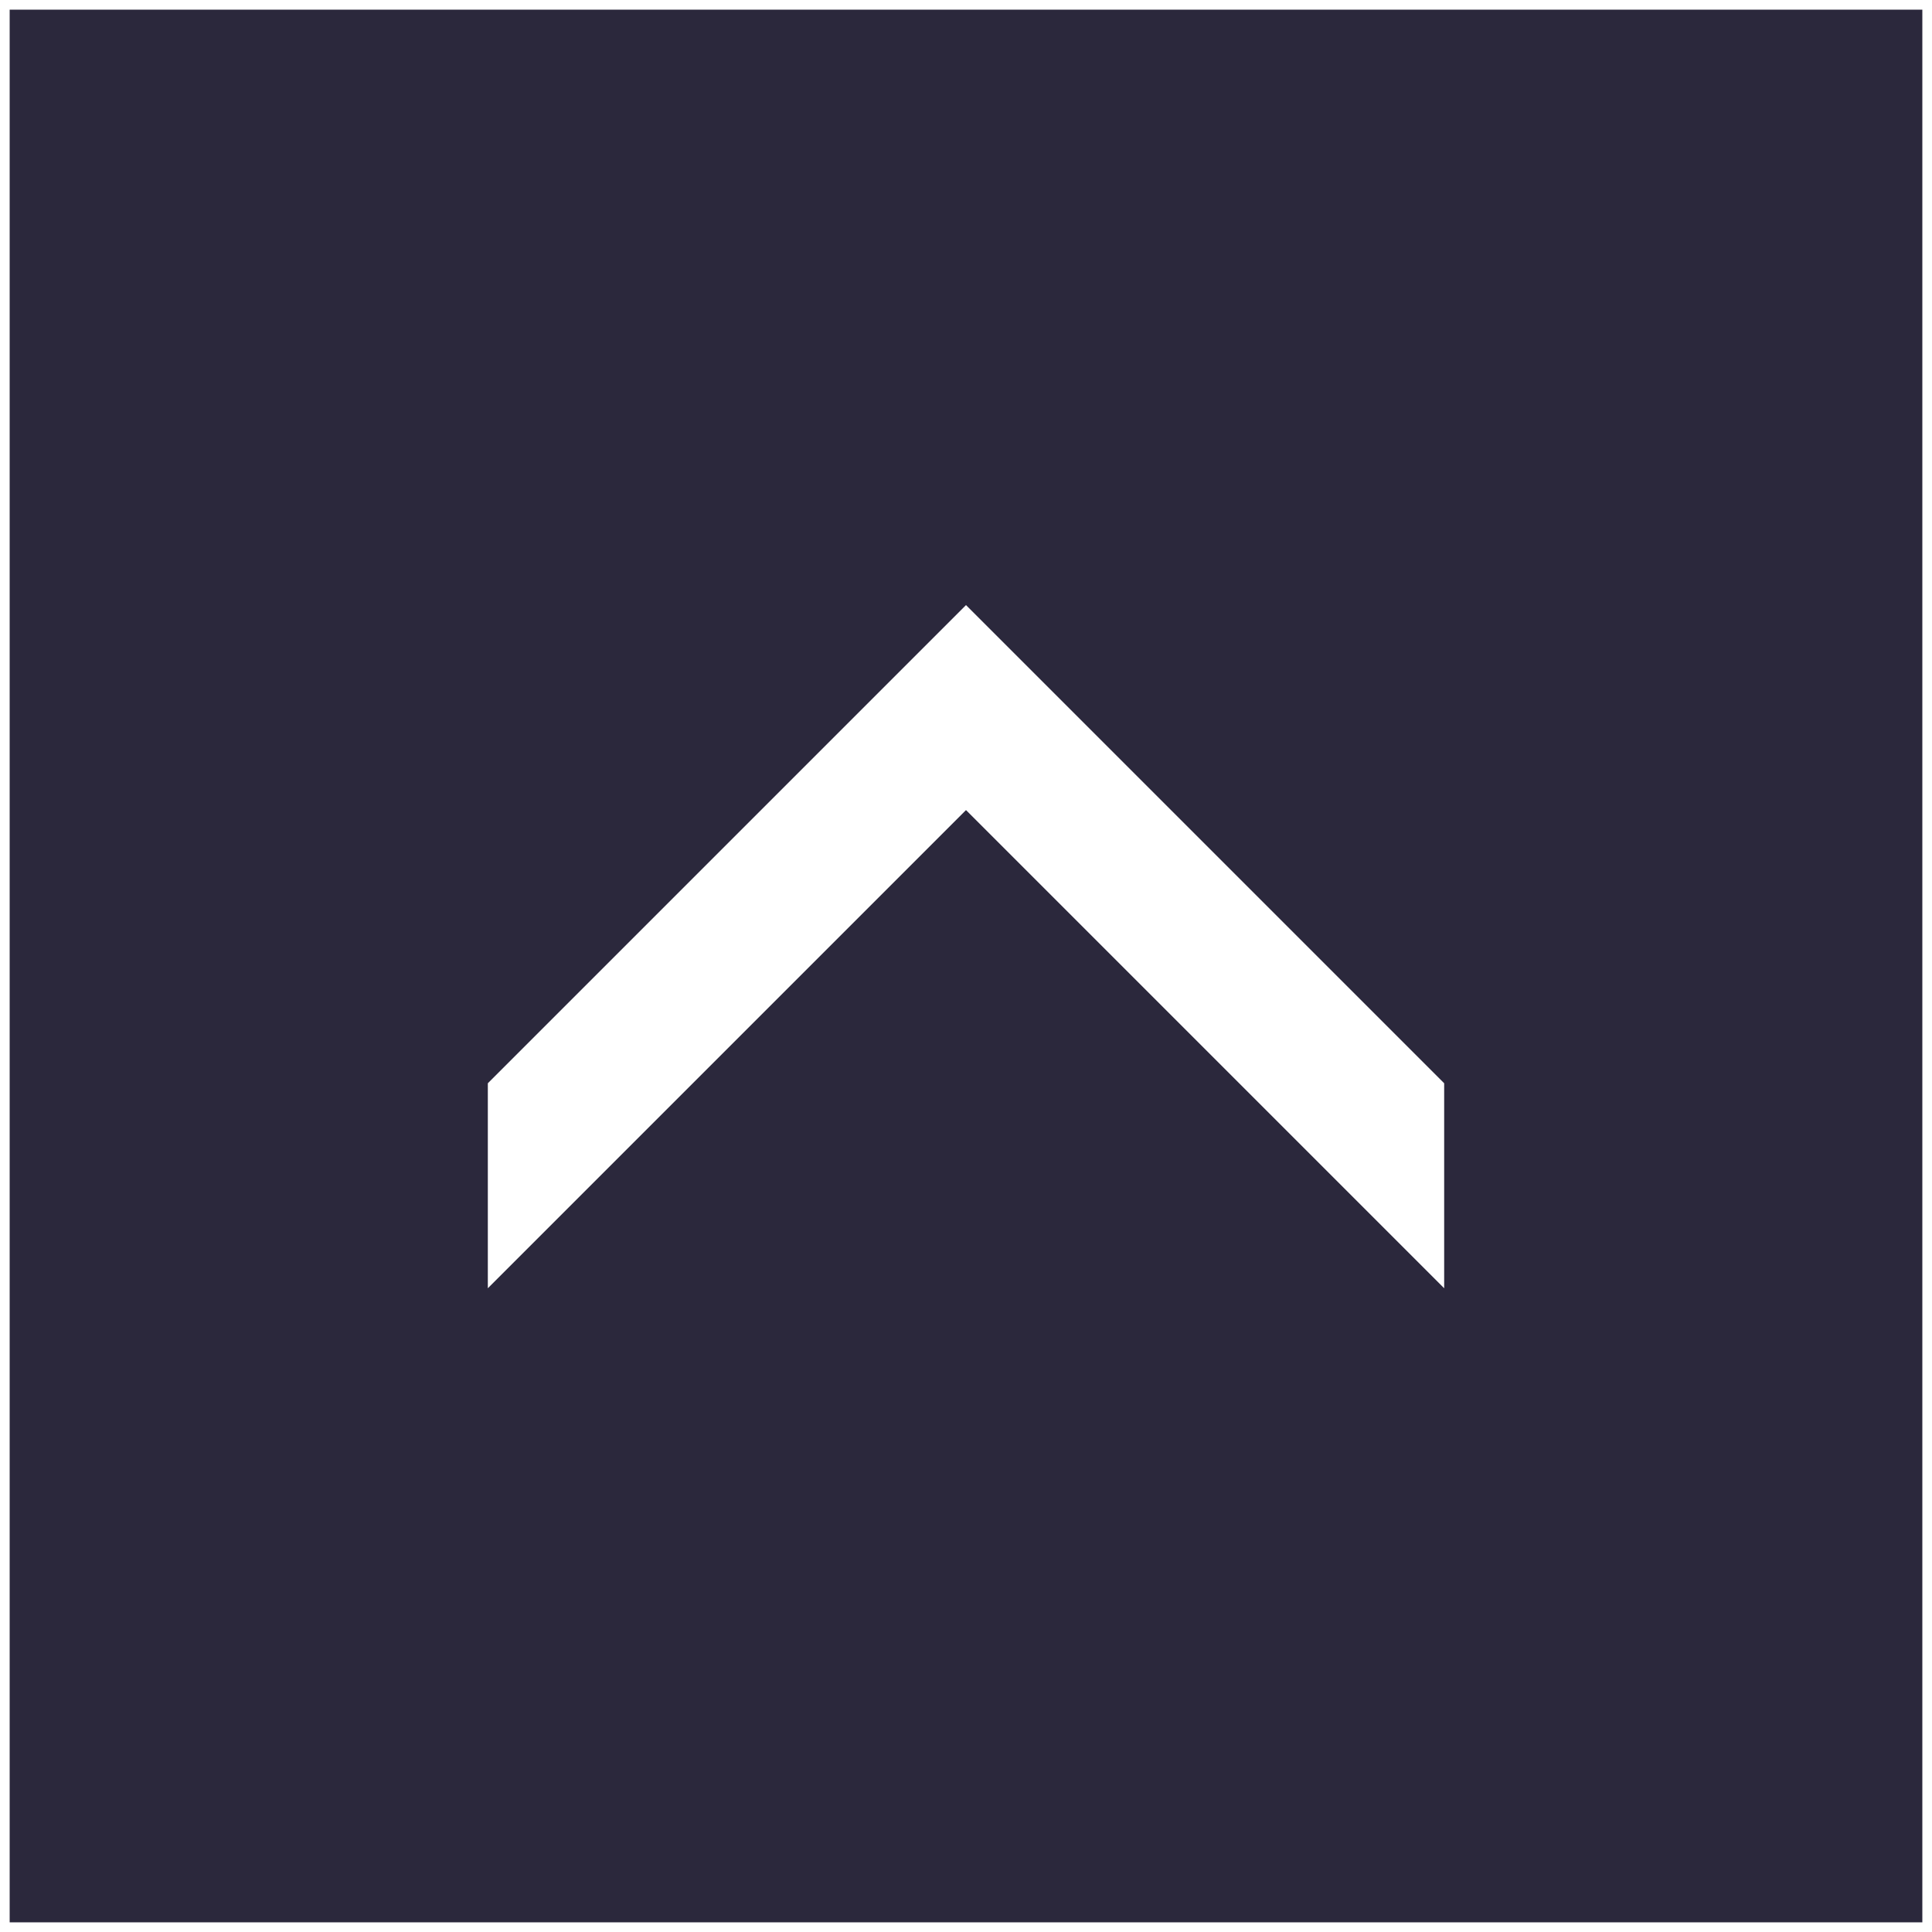
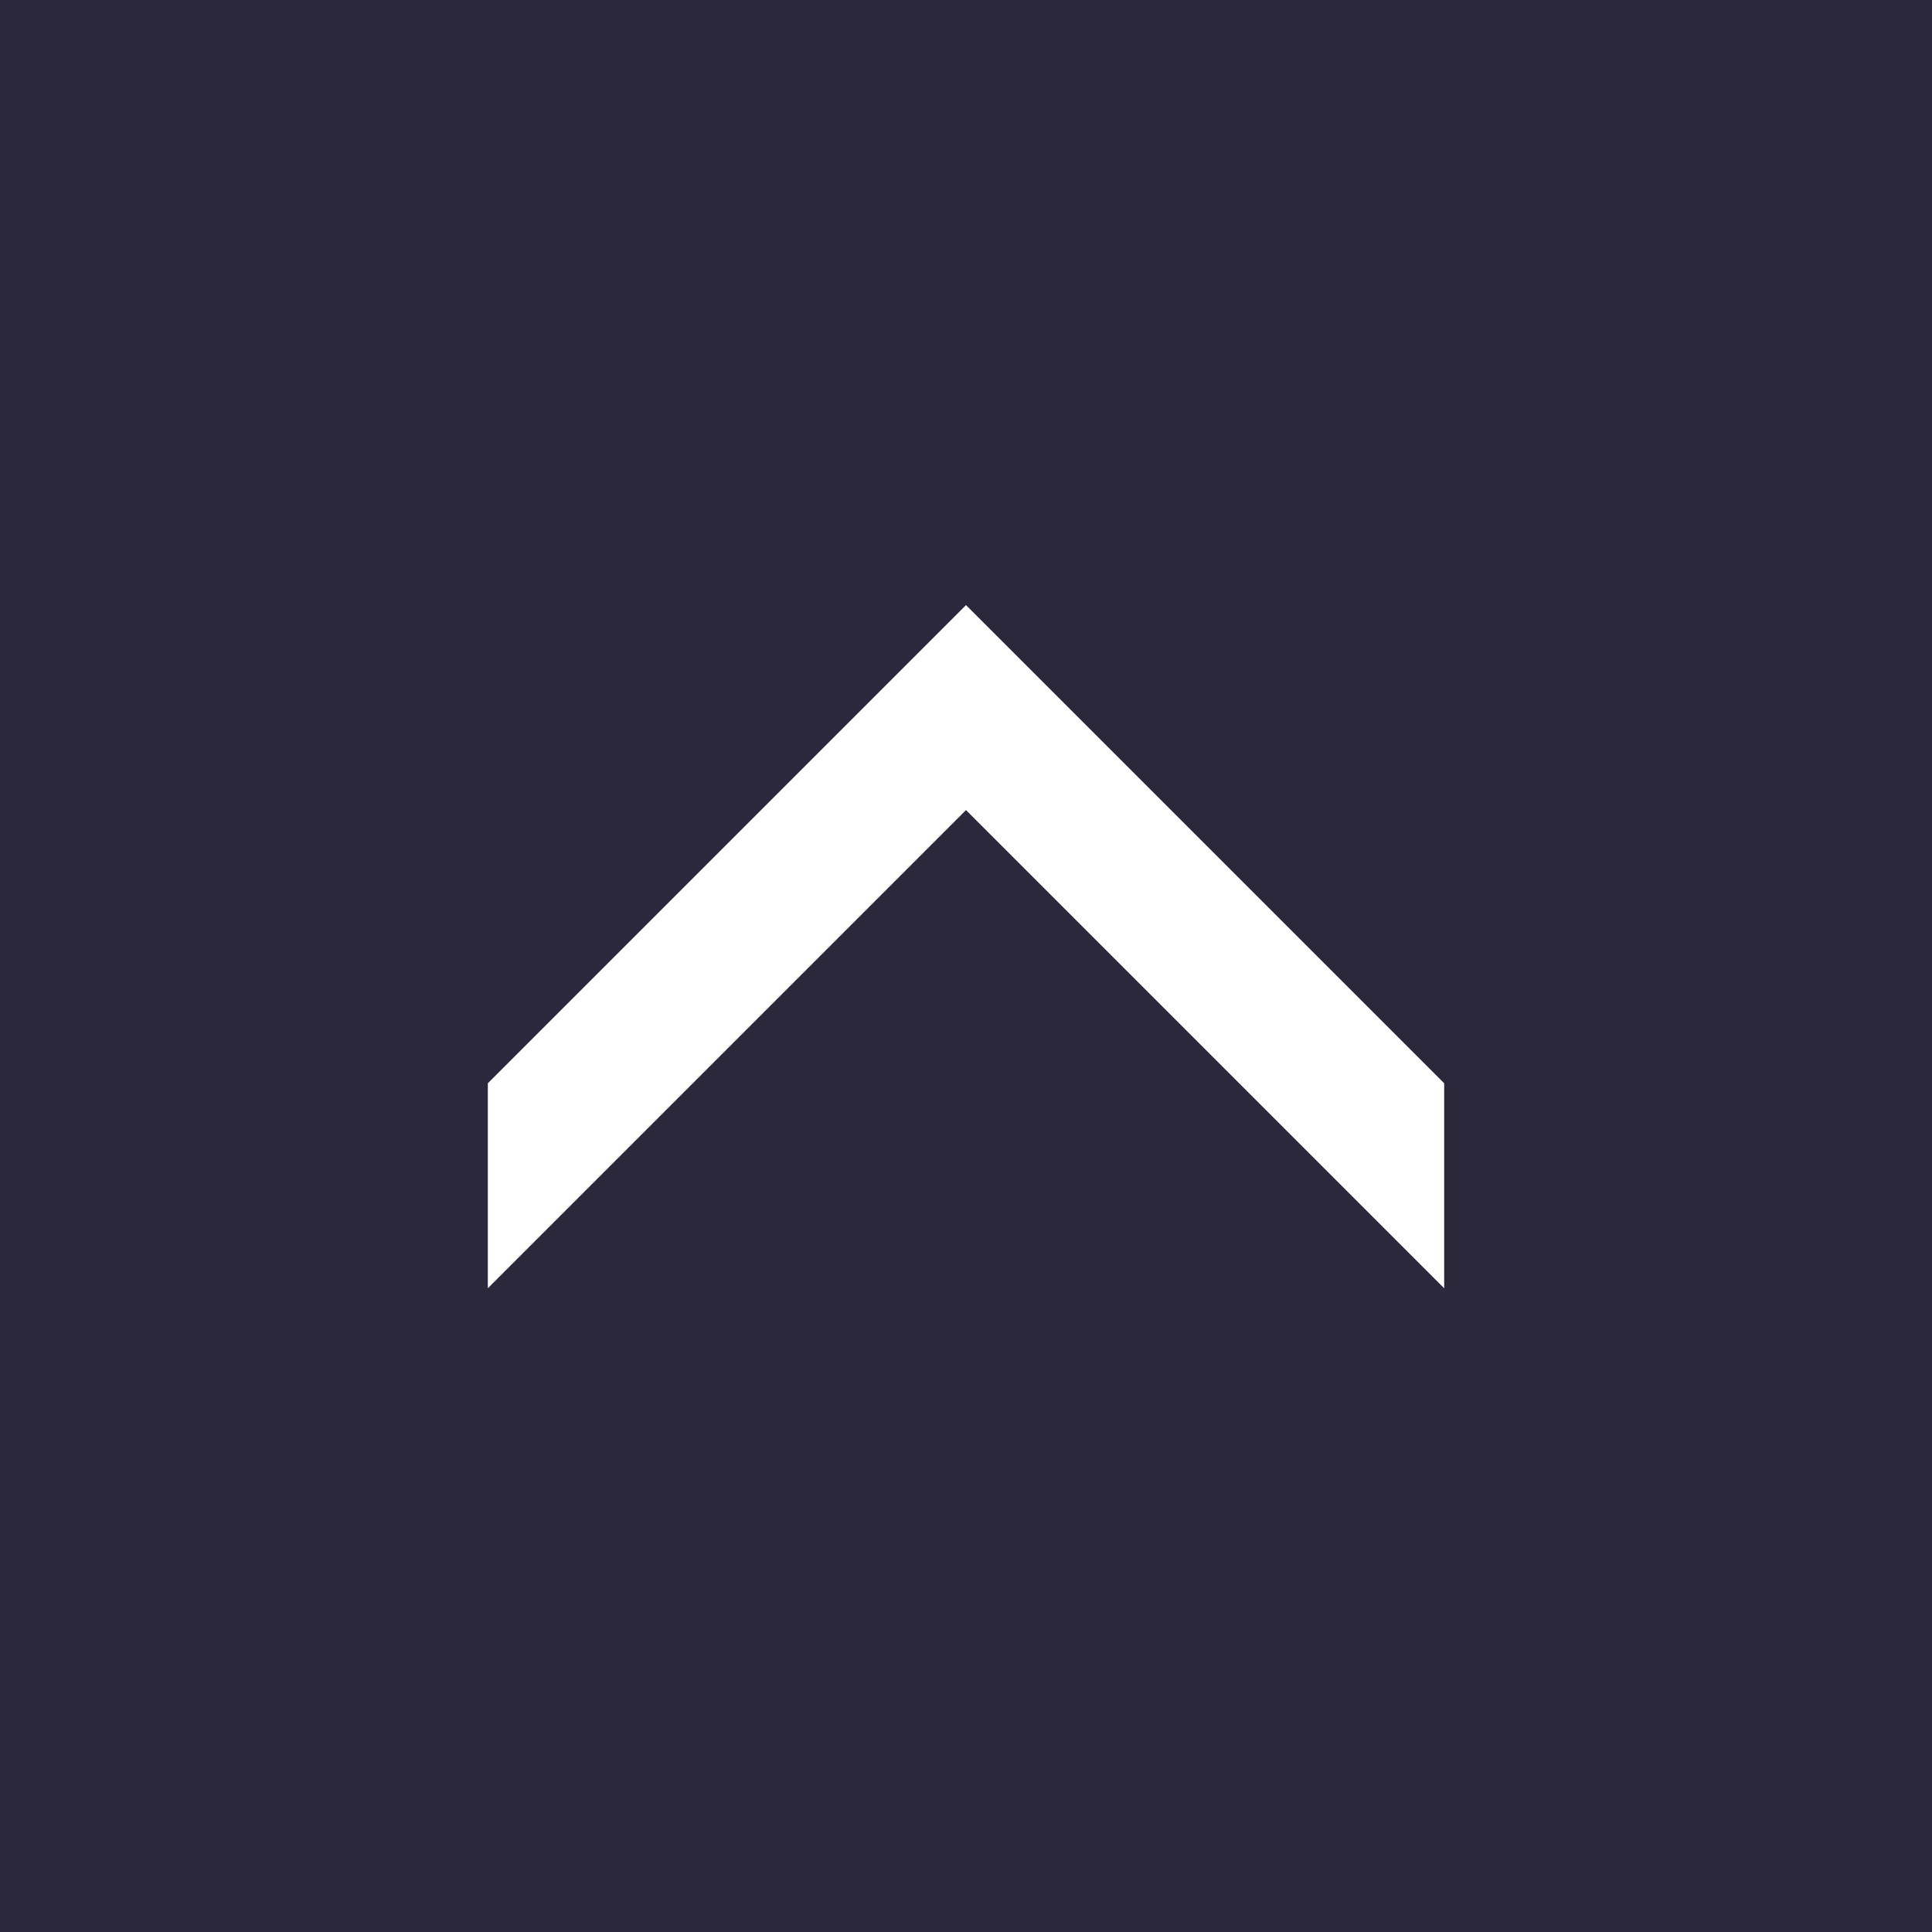
<svg xmlns="http://www.w3.org/2000/svg" id="_レイヤー_1" data-name="レイヤー_1" version="1.1" viewBox="0 0 200 200">
  <rect x="0" y="0" width="200" height="200" fill="#808080" stroke="none" />
  <defs>
    <style>
      .st0 {
        fill: #080420;
        opacity: .7;
      }

      .st1 {
        fill: #fff;
      }
    </style>
  </defs>
  <rect class="st0" width="200" height="200" />
-   <path class="st1" d="M199,1v198H1V1h198M200,0H0v200h200V0h0Z" />
  <polygon class="st1" points="149.5 112.14 110.61 73.25 100 62.64 89.39 73.25 50.5 112.14 50.5 133.36 100 83.86 149.5 133.36 149.5 112.14" />
</svg>